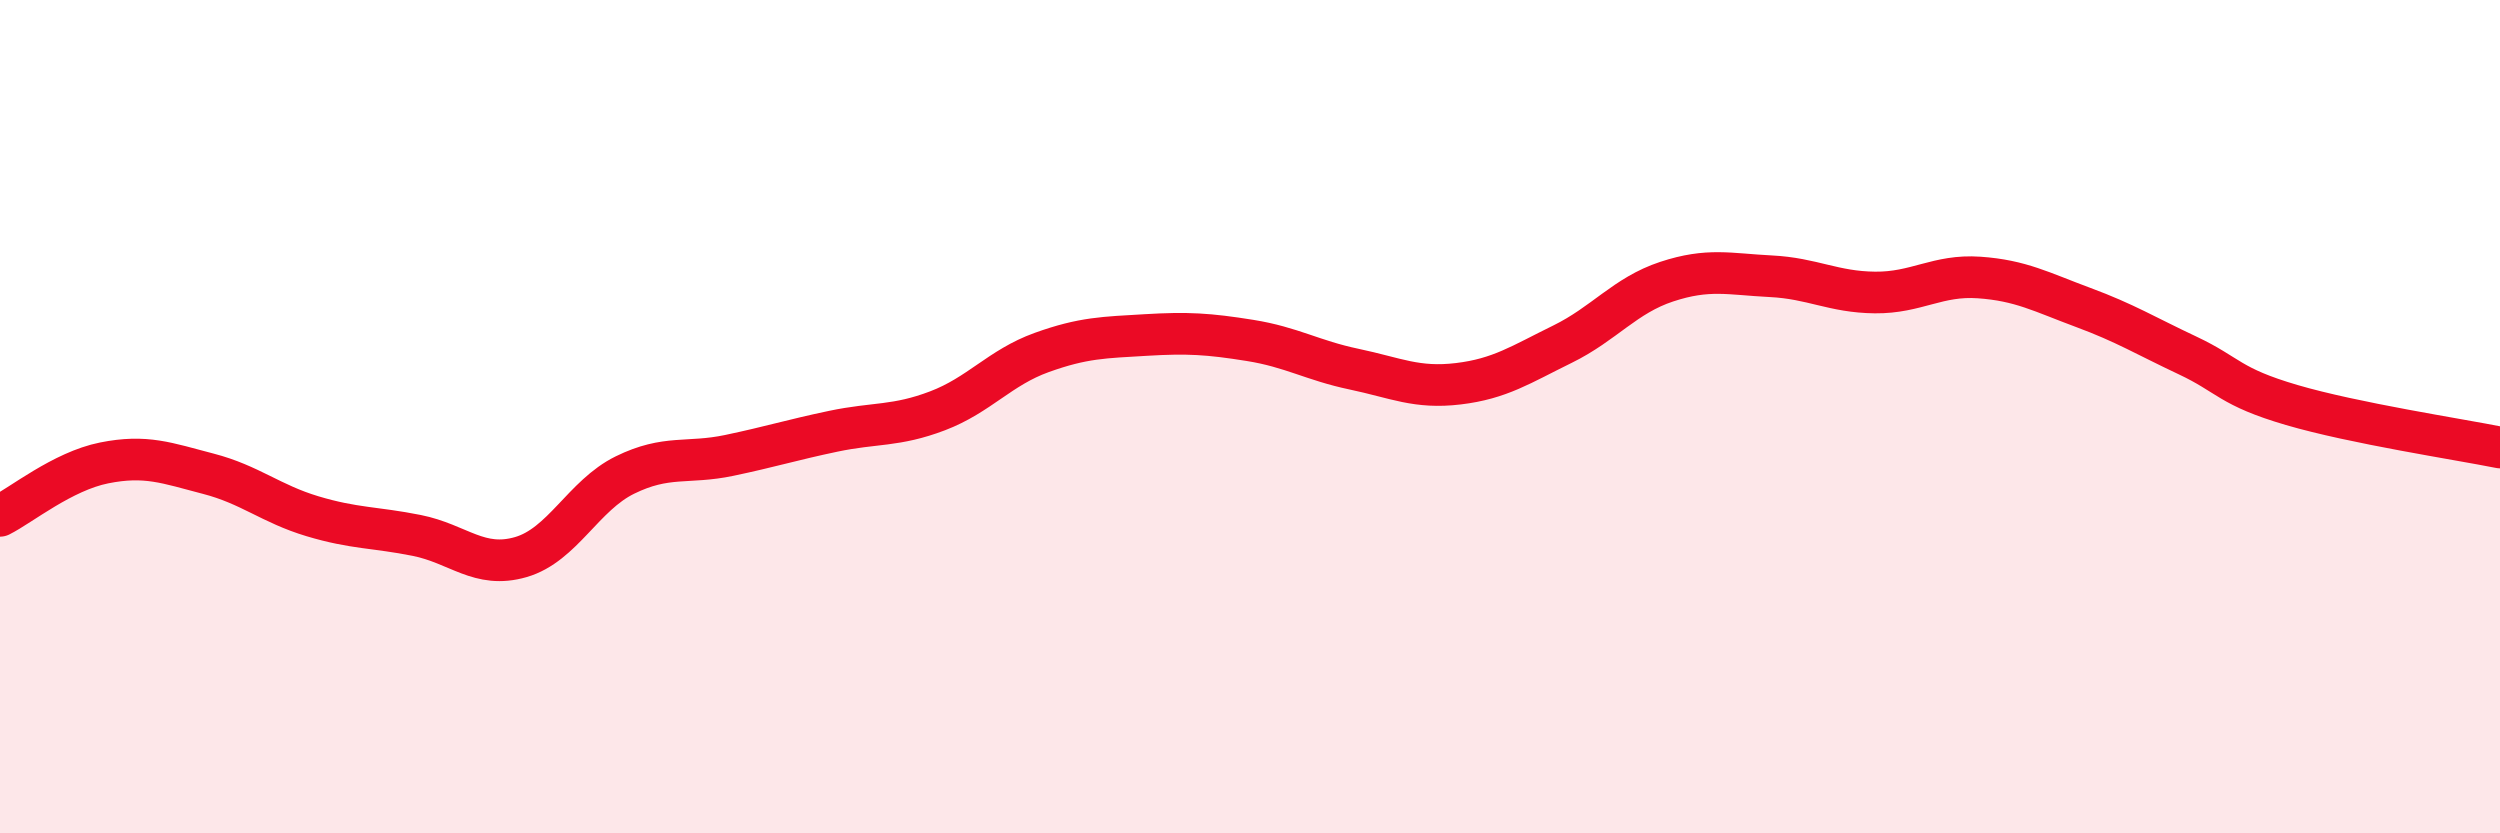
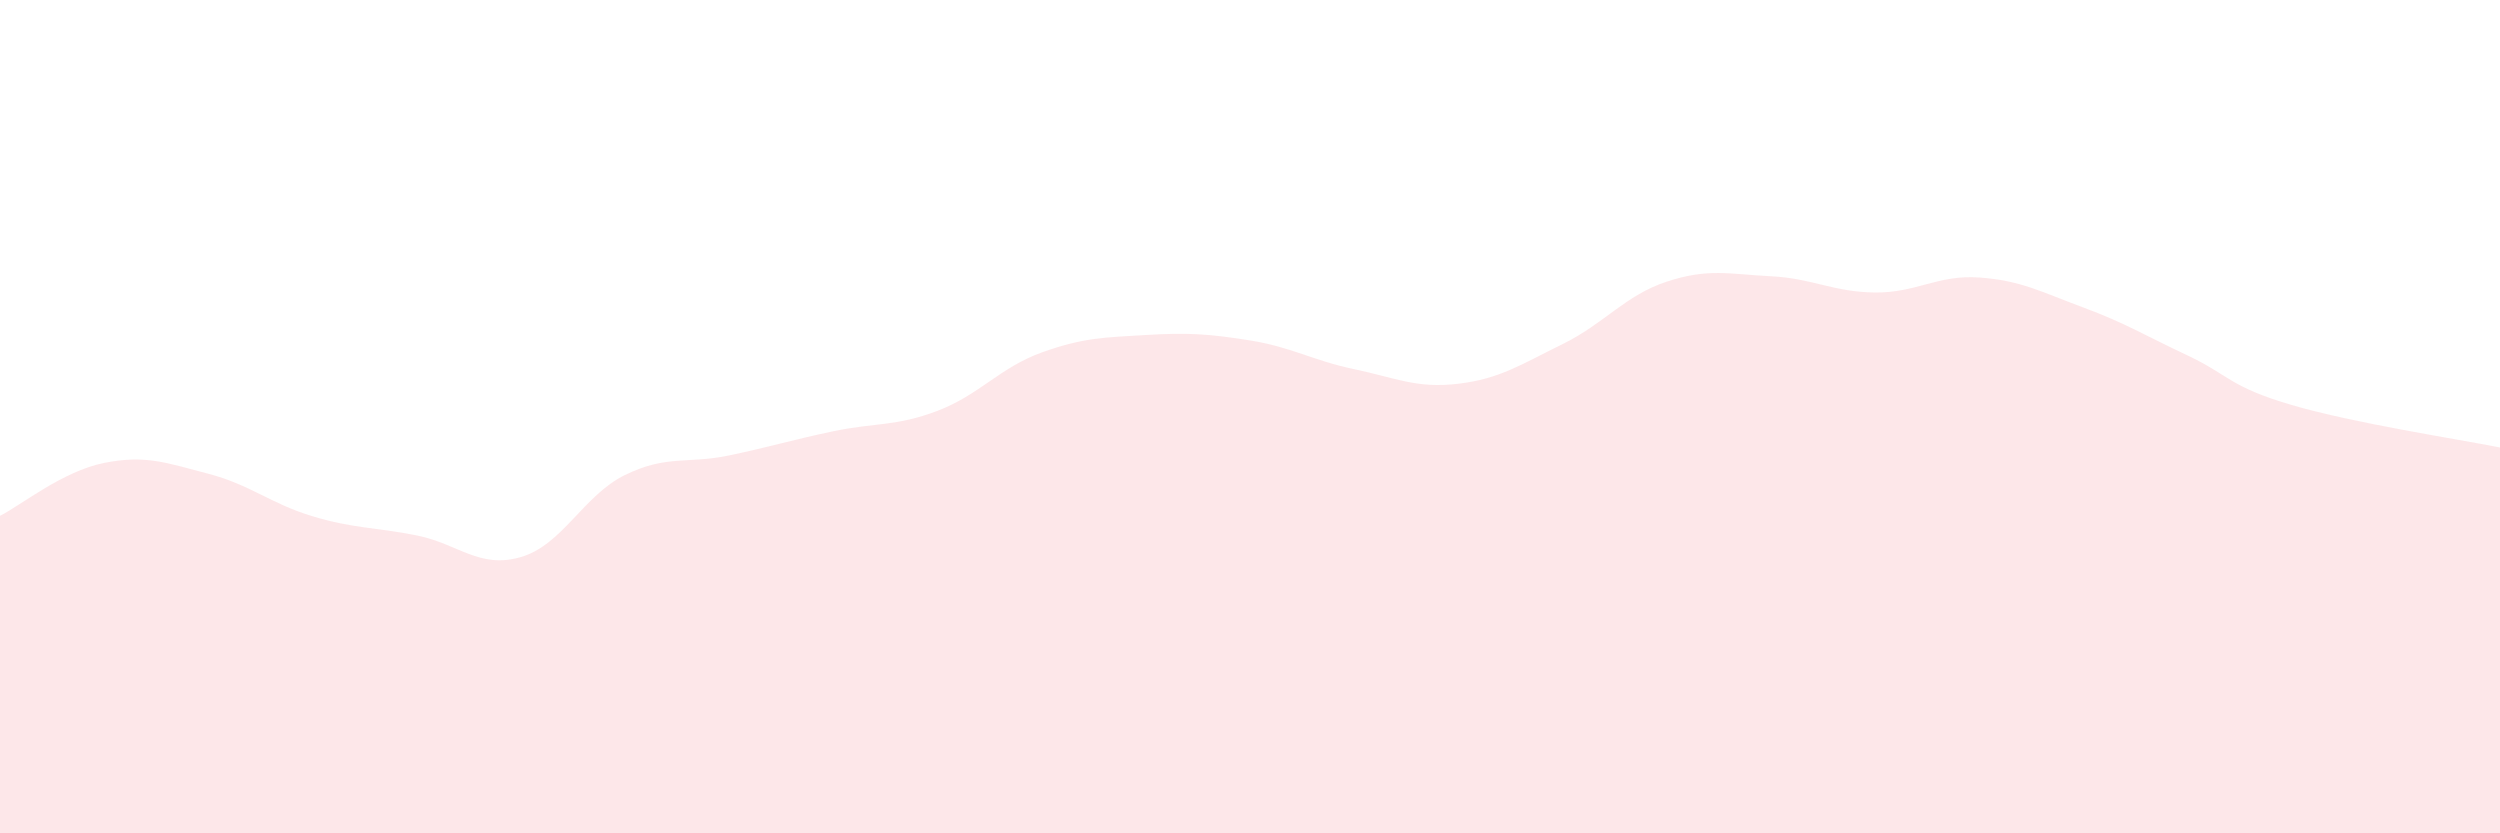
<svg xmlns="http://www.w3.org/2000/svg" width="60" height="20" viewBox="0 0 60 20">
  <path d="M 0,12.38 C 0.5,12.13 1.5,11.31 2.5,11.11 C 3.5,10.91 4,11.11 5,11.37 C 6,11.63 6.5,12.09 7.5,12.39 C 8.5,12.69 9,12.65 10,12.85 C 11,13.05 11.5,13.66 12.5,13.37 C 13.5,13.08 14,11.89 15,11.4 C 16,10.91 16.5,11.14 17.5,10.93 C 18.5,10.72 19,10.56 20,10.35 C 21,10.14 21.5,10.24 22.5,9.86 C 23.5,9.48 24,8.82 25,8.46 C 26,8.1 26.5,8.1 27.5,8.04 C 28.5,7.98 29,8.01 30,8.17 C 31,8.33 31.5,8.65 32.5,8.86 C 33.5,9.07 34,9.33 35,9.21 C 36,9.09 36.5,8.75 37.5,8.26 C 38.5,7.77 39,7.09 40,6.76 C 41,6.43 41.5,6.58 42.5,6.63 C 43.5,6.68 44,7.01 45,7.02 C 46,7.03 46.5,6.59 47.5,6.66 C 48.5,6.73 49,7.01 50,7.38 C 51,7.75 51.5,8.06 52.5,8.53 C 53.5,9 53.5,9.28 55,9.72 C 56.5,10.16 59,10.54 60,10.74L60 20L0 20Z" fill="#EB0A25" opacity="0.1" stroke-linecap="round" stroke-linejoin="round" />
-   <path d="M 0,12.38 C 0.5,12.13 1.5,11.31 2.5,11.11 C 3.5,10.91 4,11.11 5,11.37 C 6,11.63 6.5,12.09 7.5,12.39 C 8.5,12.69 9,12.65 10,12.85 C 11,13.05 11.5,13.66 12.5,13.37 C 13.5,13.08 14,11.89 15,11.4 C 16,10.91 16.5,11.14 17.5,10.93 C 18.5,10.72 19,10.56 20,10.35 C 21,10.14 21.5,10.24 22.5,9.86 C 23.5,9.48 24,8.82 25,8.46 C 26,8.1 26.5,8.1 27.5,8.04 C 28.5,7.98 29,8.01 30,8.17 C 31,8.33 31.5,8.65 32.5,8.86 C 33.5,9.07 34,9.33 35,9.21 C 36,9.09 36.5,8.75 37.5,8.26 C 38.5,7.77 39,7.09 40,6.76 C 41,6.43 41.5,6.58 42.5,6.63 C 43.5,6.68 44,7.01 45,7.02 C 46,7.03 46.5,6.59 47.5,6.66 C 48.5,6.73 49,7.01 50,7.38 C 51,7.75 51.5,8.06 52.5,8.53 C 53.5,9 53.5,9.28 55,9.72 C 56.5,10.16 59,10.54 60,10.74" stroke="#EB0A25" stroke-width="1" fill="none" stroke-linecap="round" stroke-linejoin="round" />
</svg>